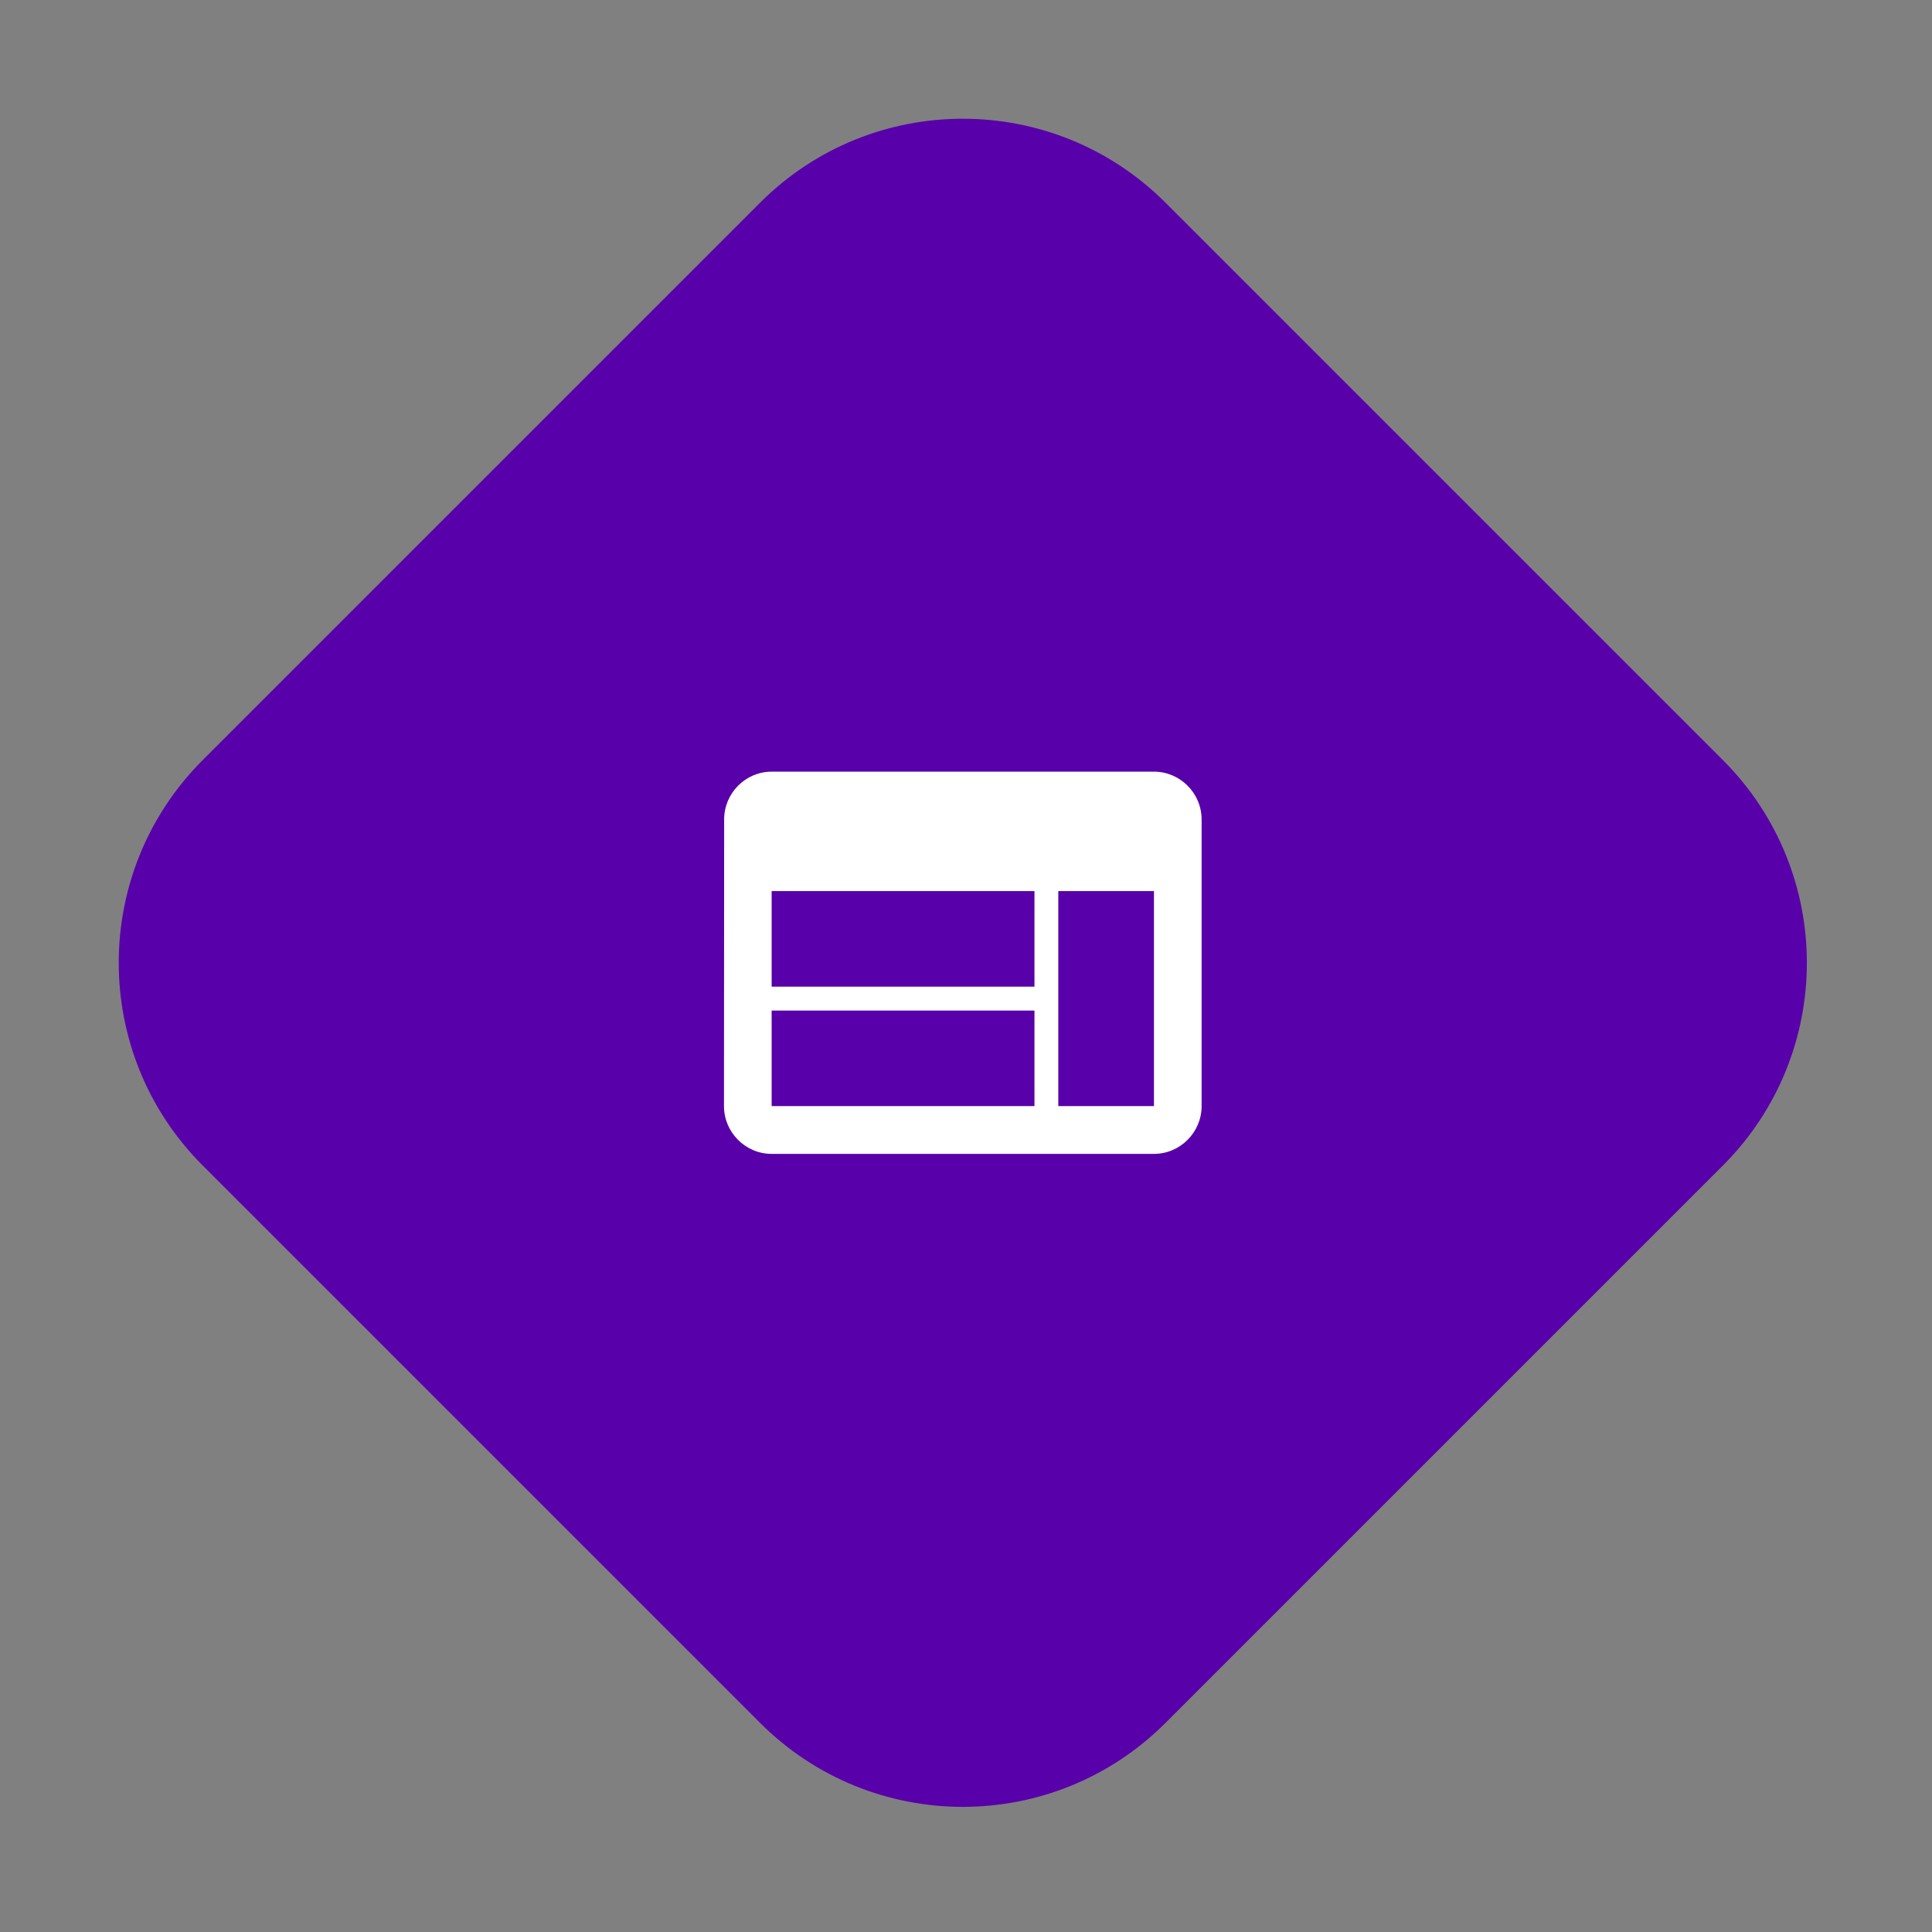
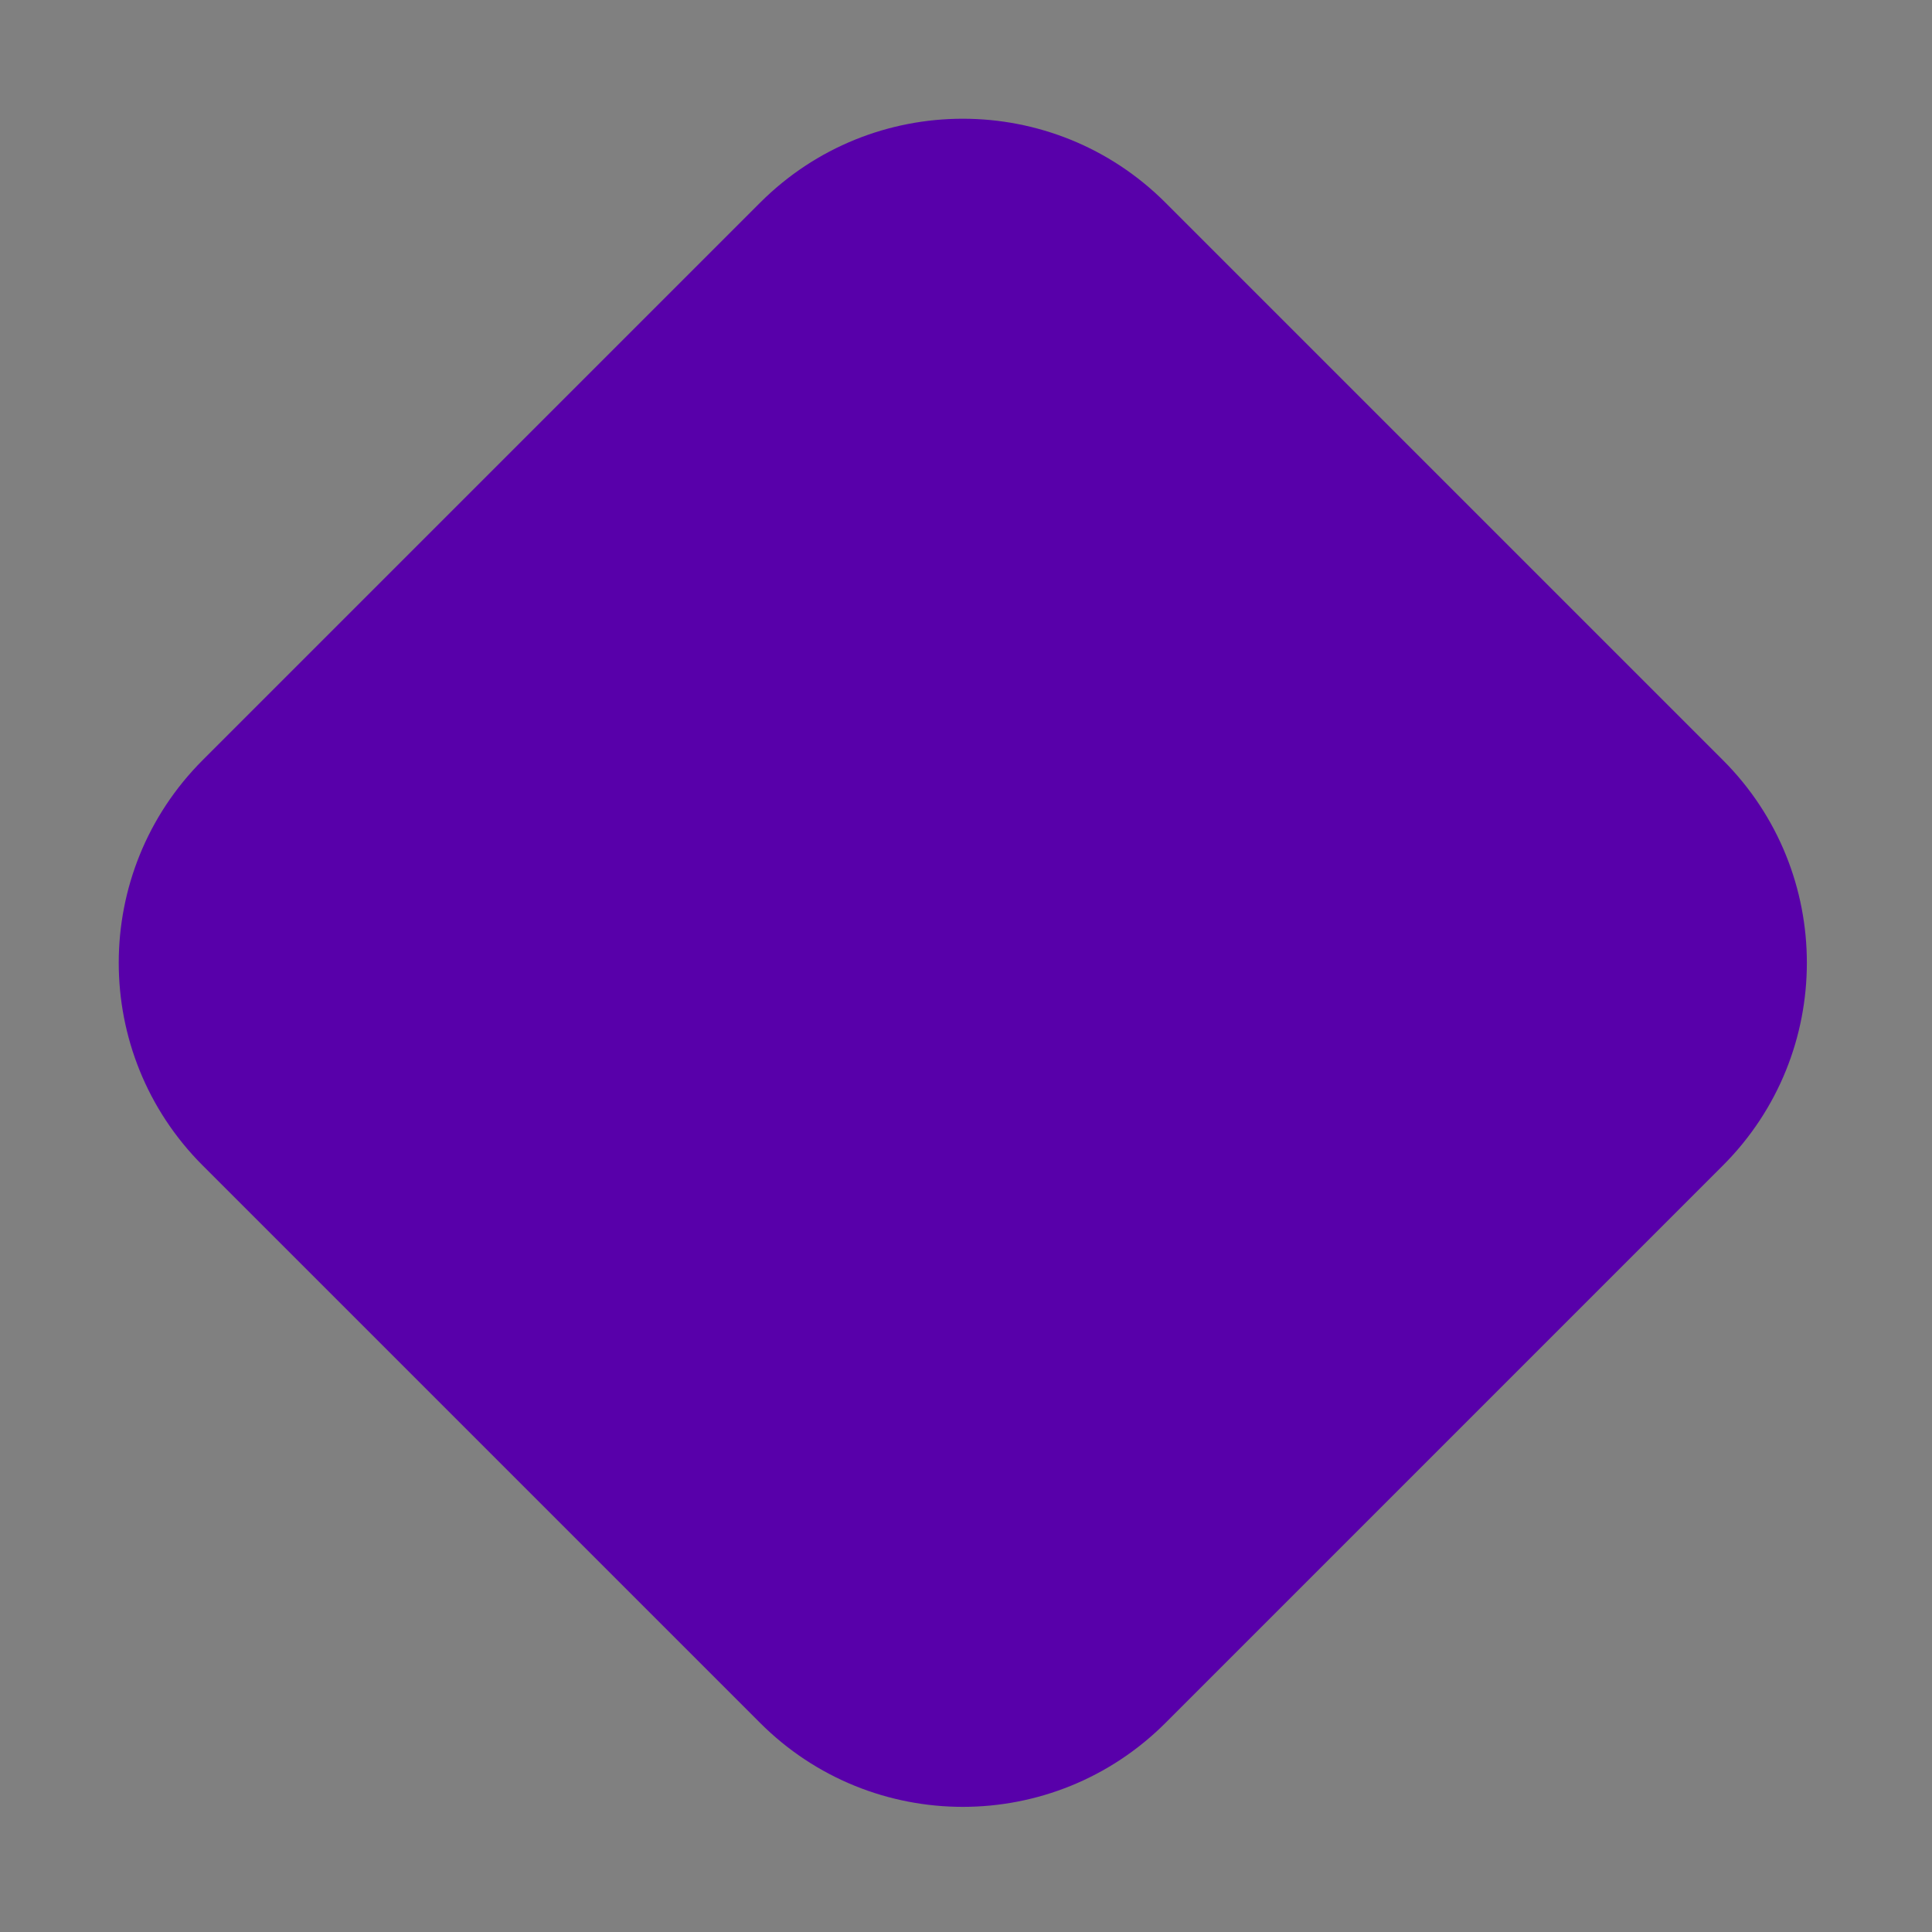
<svg xmlns="http://www.w3.org/2000/svg" width="105" height="105" viewBox="0 0 105 105" fill="none">
  <rect x="0" y="0" width="105" height="105" fill="#808080" stroke="none" />
  <path d="M41.31 11.016L11.016 41.31C4.932 47.394 4.932 57.258 11.016 63.342L41.31 93.636C47.394 99.72 57.258 99.72 63.342 93.636L93.636 63.342C99.72 57.258 99.72 47.394 93.636 41.31L63.342 11.016C57.258 4.932 47.394 4.932 41.31 11.016Z" fill="#5800AA" />
  <mask id="mask0_254_337" style="mask-type:luminance" maskUnits="userSpaceOnUse" x="36" y="36" width="32" height="32">
-     <path d="M67.905 36.746H36.747V67.904H67.905V36.746Z" fill="white" />
-   </mask>
+     </mask>
  <g mask="url(#mask0_254_337)">
-     <path d="M62.715 41.938H41.937C40.515 41.938 39.356 43.107 39.356 44.535L39.347 60.114C39.347 61.543 40.515 62.711 41.937 62.711H62.715C64.137 62.711 65.305 61.543 65.305 60.114V44.535C65.305 43.107 64.137 41.938 62.715 41.938ZM56.221 60.114H41.937V54.922H56.221V60.114ZM56.221 53.623H41.937V48.43H56.221V53.623ZM62.715 60.114H57.516V48.43H62.715V60.114Z" fill="white" />
-   </g>
+     </g>
</svg>